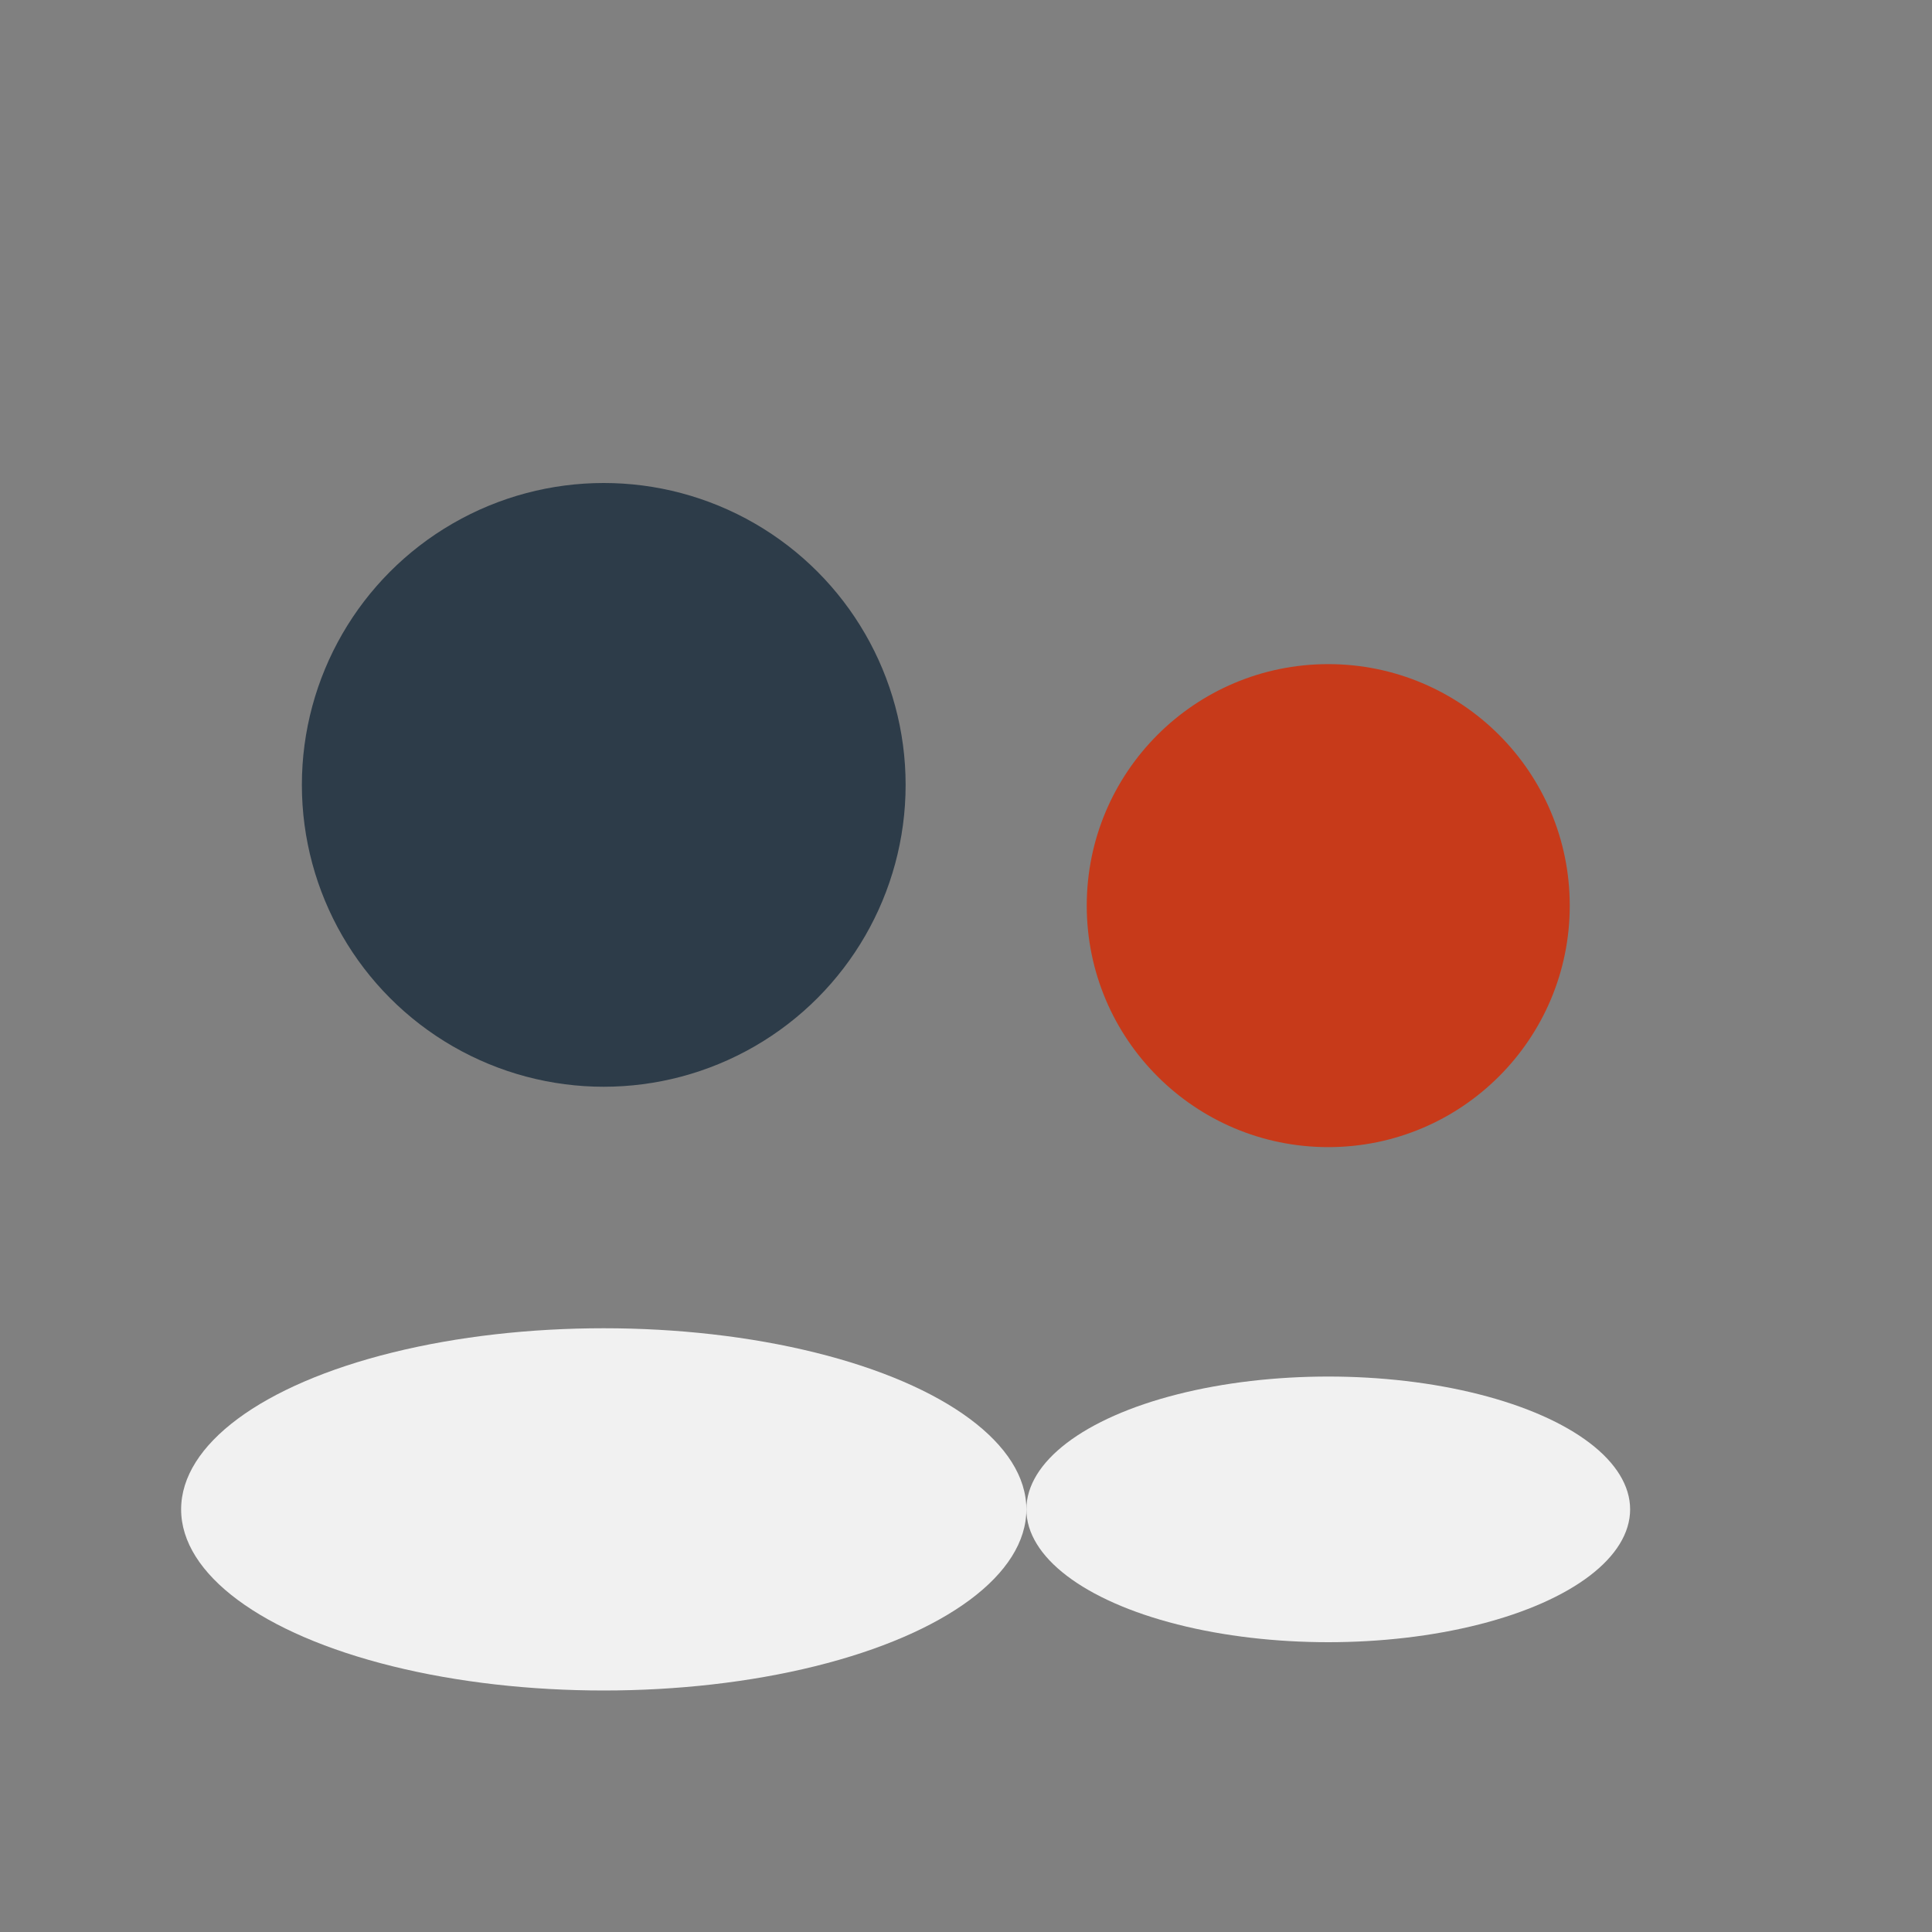
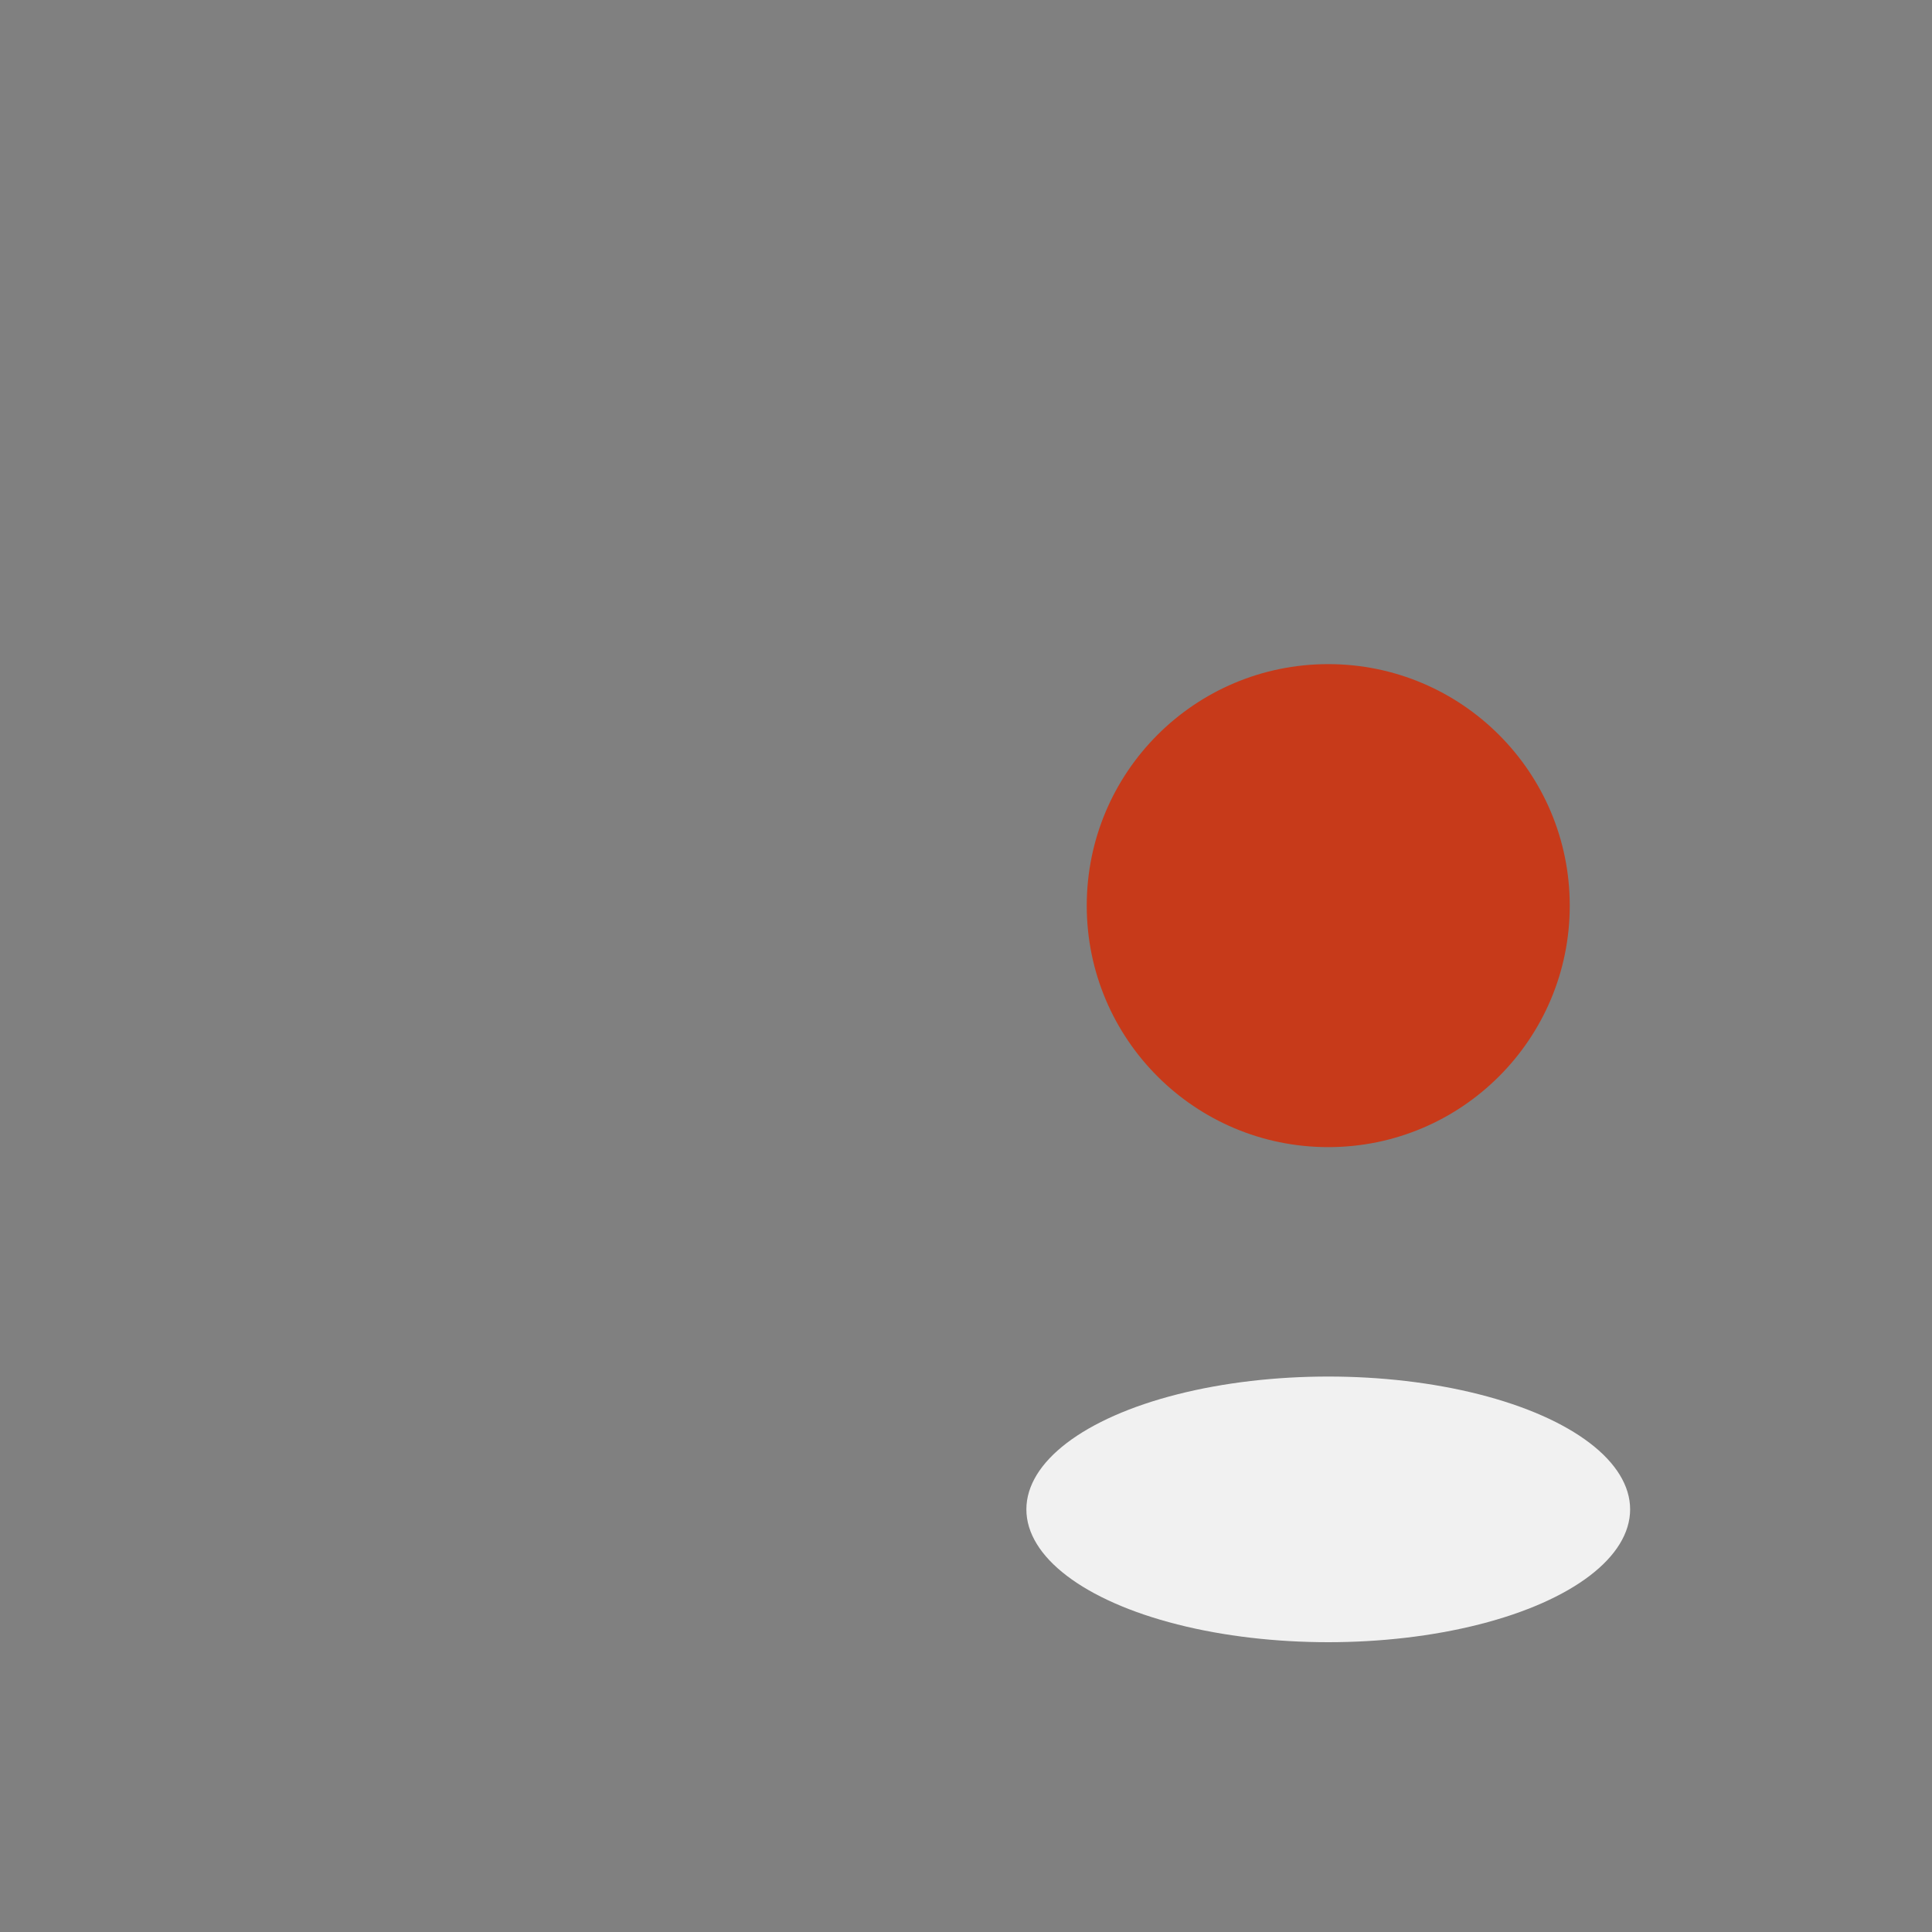
<svg xmlns="http://www.w3.org/2000/svg" width="32" height="32" viewBox="0 0 32 32">
  <rect x="0" y="0" width="32" height="32" fill="#808080" stroke="none" />
-   <circle cx="10" cy="13" r="5" fill="#2D3C49" />
  <circle cx="22" cy="15" r="4" fill="#C73A1A" />
-   <ellipse cx="10" cy="25" rx="7" ry="3" fill="#F1F1F1" />
  <ellipse cx="22" cy="25" rx="5" ry="2.2" fill="#F1F1F1" />
</svg>